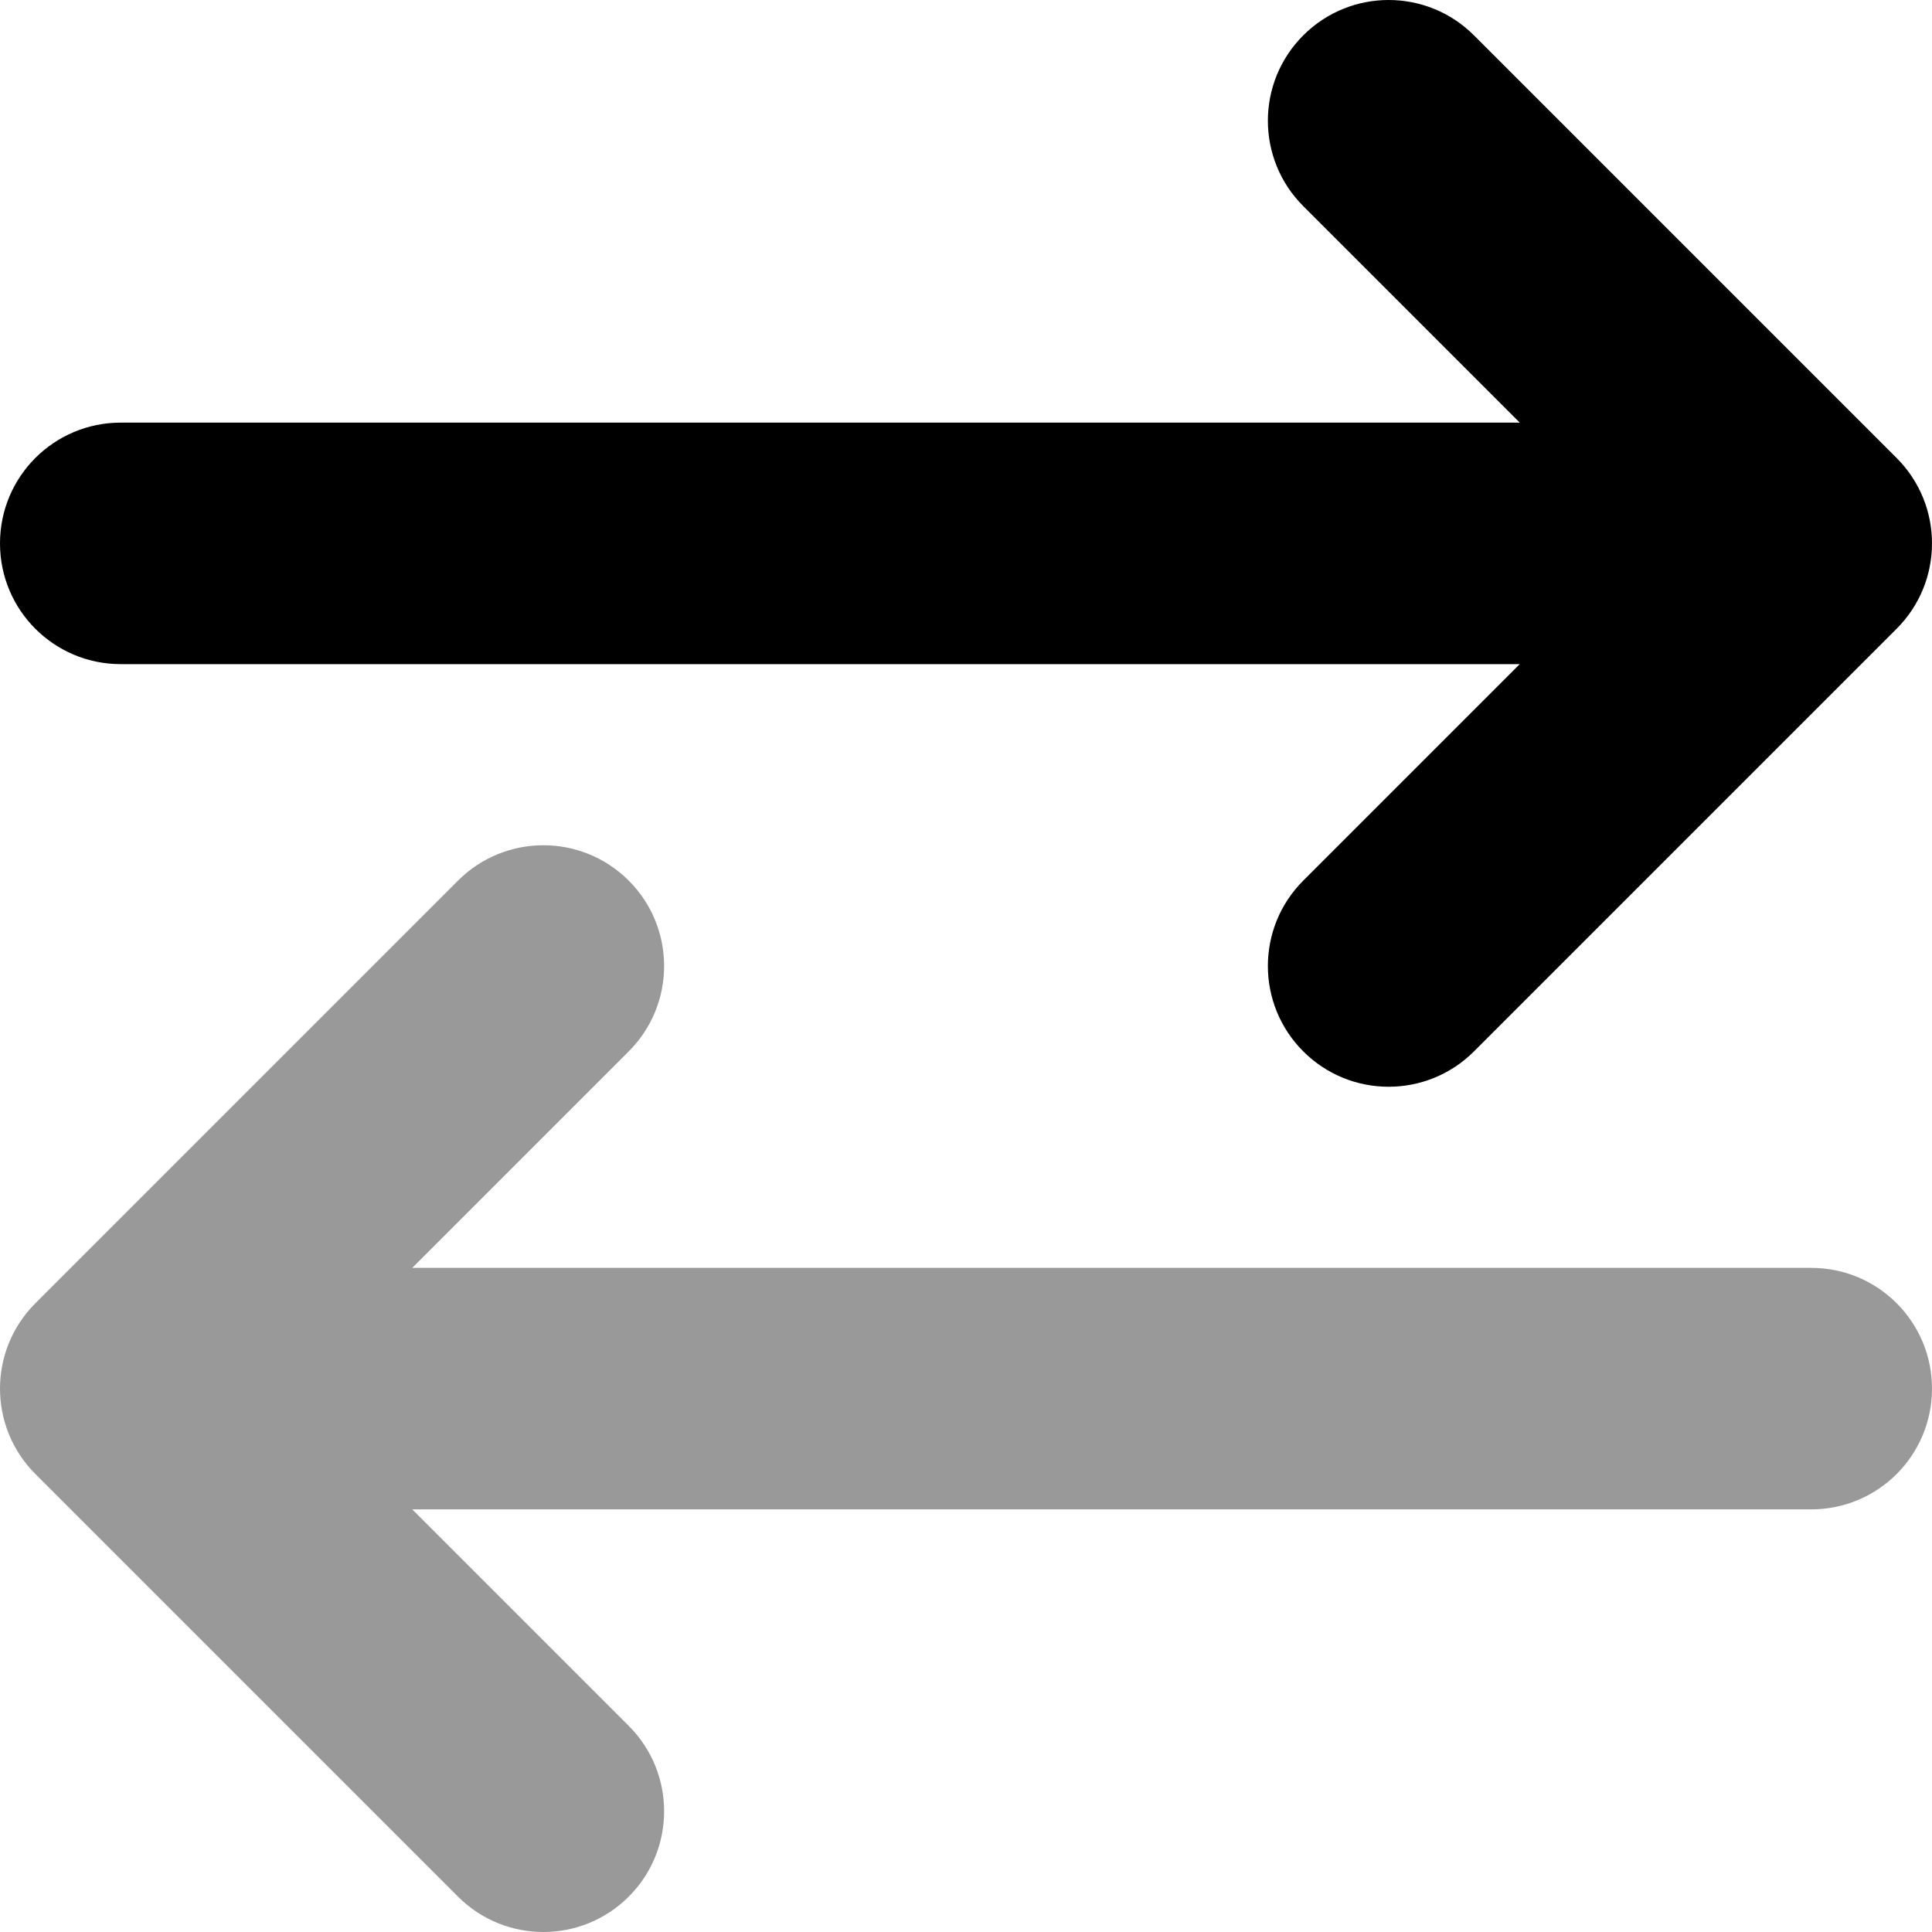
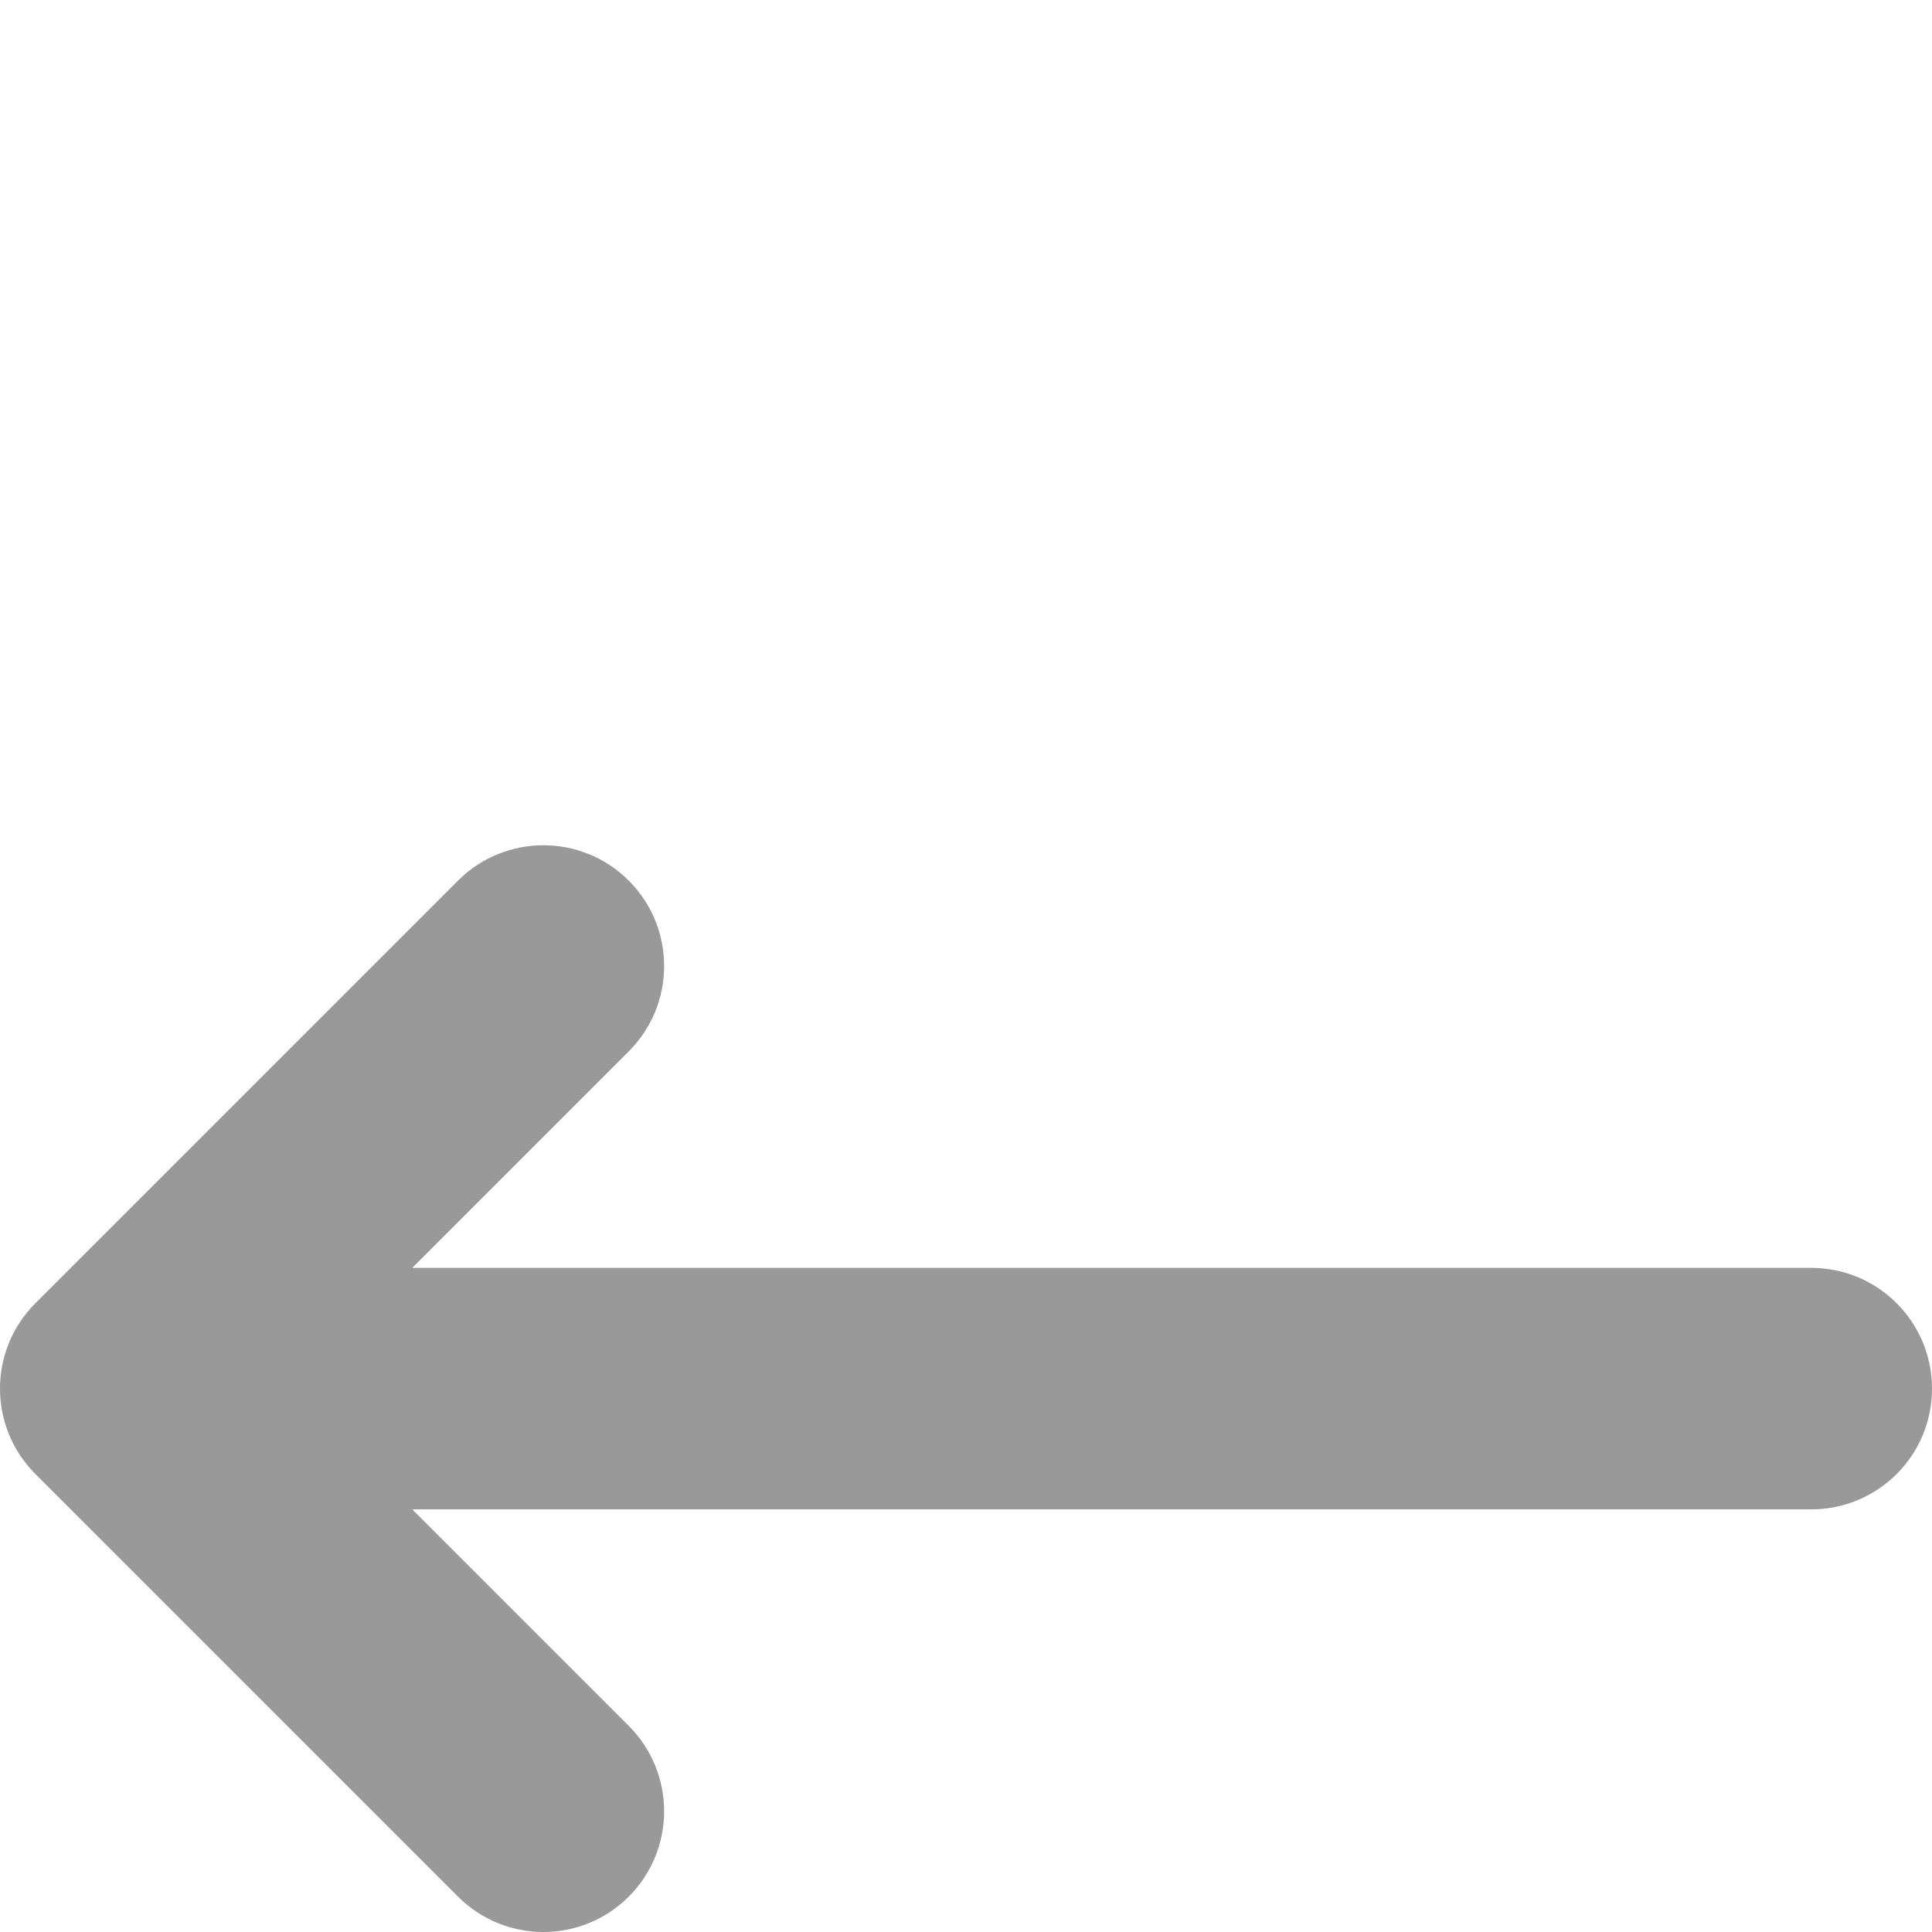
<svg xmlns="http://www.w3.org/2000/svg" viewBox="0 0 512 512">
  <defs>
    <style>.fa-secondary{opacity:.4}</style>
  </defs>
  <path d="M480 336H109.25L166.625 278.625C179.125 266.125 179.125 245.875 166.625 233.375S133.875 220.875 121.375 233.375L9.375 345.375C-3.125 357.875 -3.125 378.125 9.375 390.625L121.375 502.625C127.625 508.875 135.812 512 144 512S160.375 508.875 166.625 502.625C179.125 490.125 179.125 469.875 166.625 457.375L109.25 400H480C497.687 400 512 385.688 512 368S497.687 336 480 336Z" class="fa-secondary" />
-   <path d="M32 176H402.75L345.375 233.375C332.875 245.875 332.875 266.125 345.375 278.625C351.625 284.875 359.812 288 368 288S384.375 284.875 390.625 278.625L502.625 166.625C515.125 154.125 515.125 133.875 502.625 121.375L390.625 9.375C378.125 -3.125 357.875 -3.125 345.375 9.375S332.875 42.125 345.375 54.625L402.75 112H32C14.312 112 0 126.312 0 144S14.312 176 32 176Z" class="fa-primary" />
</svg>